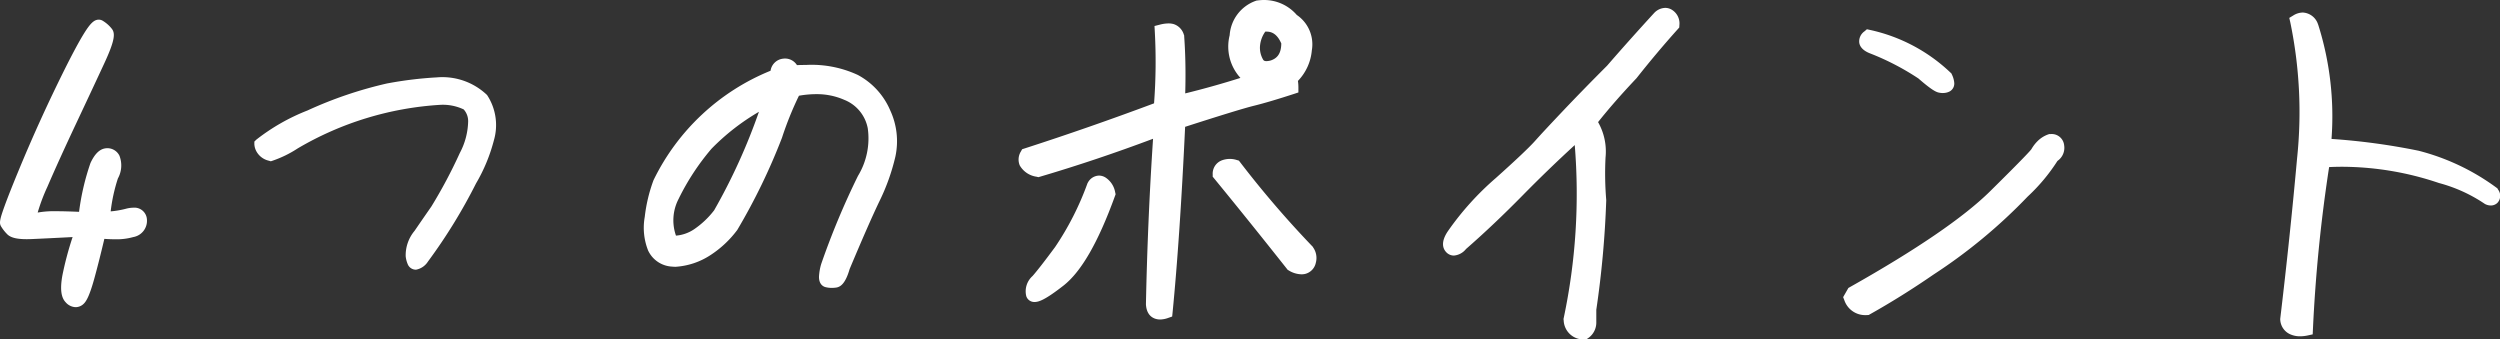
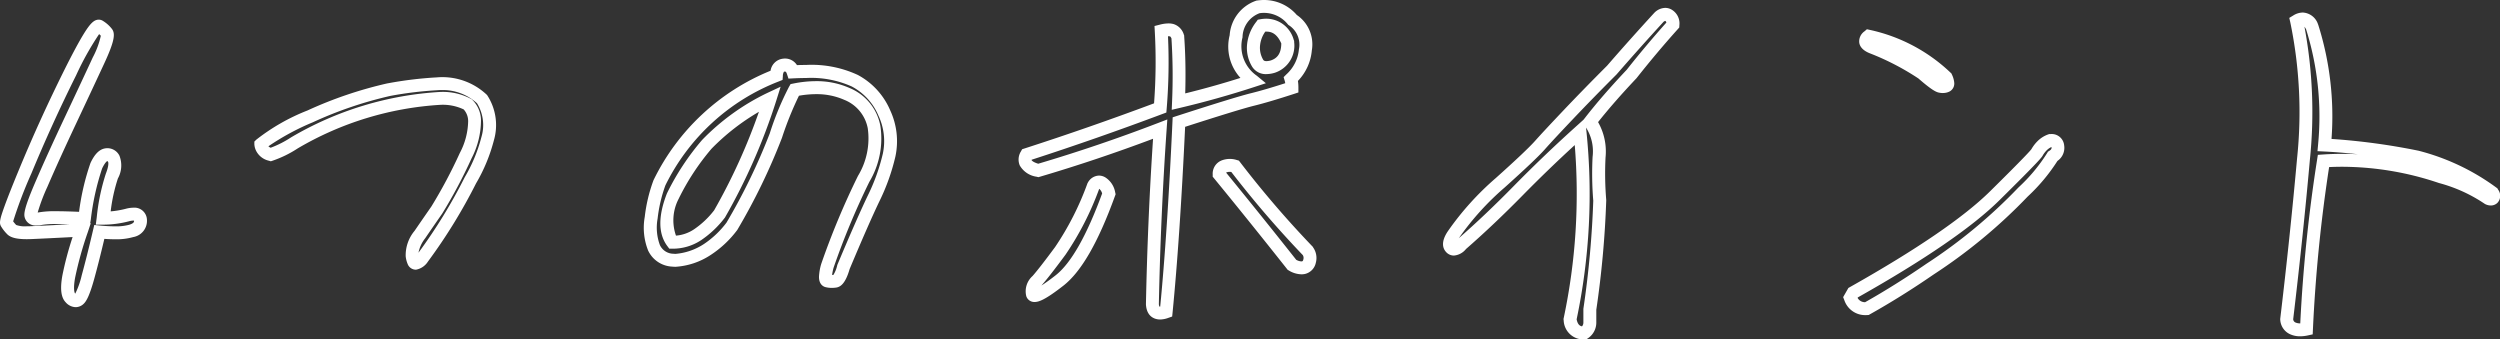
<svg xmlns="http://www.w3.org/2000/svg" width="193.48" height="26.271" viewBox="0 0 193.48 26.271">
  <rect x="0" y="0" width="193.48" height="26.271" fill="#333333" stroke="none" />
  <g transform="translate(-586.276 -1128.553)">
-     <path d="M-90.9-5.633q-2.6.137-3.869.191t-1.545-.232a2.685,2.685,0,0,1-.4-.506,19.231,19.231,0,0,1,1.463-4.047q1.586-3.828,3.473-7.615t2.242-3.568a2.082,2.082,0,0,1,.574.506q.219.287-.629,2.119t-2.187,4.676q-1.34,2.844-2.242,4.936a7.121,7.121,0,0,0-.807,2.434q.1.342.793.205a18.81,18.81,0,0,1,3.35,0,21.1,21.1,0,0,1,.916-4.088q.369-.779.752-.848a.543.543,0,0,1,.6.314q.219.383-.15,1.34a15.789,15.789,0,0,0-.67,3.254,7.4,7.4,0,0,0,1.873-.246q.943-.246,1.012.369t-.711.861a6.79,6.79,0,0,1-2.475.082q-.465,2-.875,3.486a4.331,4.331,0,0,1-.711,1.736q-.3.246-.656-.123T-91.9-2.051A27.944,27.944,0,0,1-90.9-5.633Zm14.633-5.852a1,1,0,0,1-.615-.4.9.9,0,0,1-.15-.4,15.569,15.569,0,0,1,3.814-2.16,30.827,30.827,0,0,1,6.111-2.078,28.872,28.872,0,0,1,3.732-.451,4.489,4.489,0,0,1,3.459,1.189,3.722,3.722,0,0,1,.438,3.063,12.46,12.46,0,0,1-1.34,3.227,40.976,40.976,0,0,1-3.664,5.961q-.355.438-.561.451t-.287-.6a2.534,2.534,0,0,1,.6-1.613q.684-1,1.312-1.9A38.431,38.431,0,0,0-61.177-11.4a6.061,6.061,0,0,0,.684-2.68,1.765,1.765,0,0,0-.533-1.285,4.371,4.371,0,0,0-2.092-.465,25.055,25.055,0,0,0-11.32,3.445A8.111,8.111,0,0,1-76.27-11.484ZM-42.5-4.129a4.7,4.7,0,0,1-2.666.82,1.663,1.663,0,0,1-1.449-.957,4.337,4.337,0,0,1-.219-2.324A11.544,11.544,0,0,1-46.188-9.3a16.77,16.77,0,0,1,9.051-8.312q.055-.738.574-.793a.639.639,0,0,1,.711.52,9.371,9.371,0,0,1,4.771.684,5.076,5.076,0,0,1,2.3,2.5,5.155,5.155,0,0,1,.369,3.254A15.518,15.518,0,0,1-29.6-8.107q-.834,1.736-2.338,5.318-.3,1.066-.656,1.107a1.676,1.676,0,0,1-.615-.027q-.26-.068.014-1.135A58.843,58.843,0,0,1-30.383-9.6a6.035,6.035,0,0,0,.807-4.02,3.458,3.458,0,0,0-2.092-2.557,6.538,6.538,0,0,0-4.047-.314,22.741,22.741,0,0,0-1.463,3.541,46.876,46.876,0,0,1-3.4,7.014A7.657,7.657,0,0,1-42.5-4.129Zm-2.652-4.156q-.93,2.379-.027,3.582a3.47,3.47,0,0,0,1.955-.588,7.25,7.25,0,0,0,1.682-1.6,45.565,45.565,0,0,0,3.91-8.914,17.083,17.083,0,0,0-4.895,3.527A18.91,18.91,0,0,0-45.149-8.285Zm28.278-1.969q-1.367-.355-.9-1.23,5.168-1.668,10.336-3.609a43.218,43.218,0,0,0,.082-5.961,1.652,1.652,0,0,1,.82-.055.749.749,0,0,1,.465.52,45.465,45.465,0,0,1,.055,5q2.9-.684,5.742-1.613a3.263,3.263,0,0,1-1.285-3.445,2.531,2.531,0,0,1,1.7-2.27A2.873,2.873,0,0,1,2.816-21.9,2.261,2.261,0,0,1,3.8-19.578,3.487,3.487,0,0,1,2.68-17.336a2.417,2.417,0,0,1,.082.684q-1.832.6-3.049.9T-5.988-14Q-6.4-5.086-6.973.684q-1.012.355-1.066-.6.137-6.836.6-13.535Q-12.141-11.648-16.871-10.254Zm14,.3a.6.6,0,0,1,.383-.615,1.28,1.28,0,0,1,.848-.014A77.907,77.907,0,0,0,3.992-4.02a.91.91,0,0,1,.137.779.624.624,0,0,1-.479.506,1.27,1.27,0,0,1-.889-.219Q-.137-6.617-2.871-9.953Zm-8.531,1.5q-1.887,5.2-3.828,6.713T-17.322-.684a1.126,1.126,0,0,1,.383-1.066q.533-.6,1.777-2.283a22.655,22.655,0,0,0,2.557-5.018q.3-.465.684-.232A1.236,1.236,0,0,1-11.4-8.449ZM1.285-18.293A1.735,1.735,0,0,0,2.434-20.18,1.72,1.72,0,0,0,.41-21.465a2.862,2.862,0,0,0-.629,1.641,2.292,2.292,0,0,0,.328,1.271Q.437-18.047,1.285-18.293ZM15.891-4.539q-.547.574-.834.26T15.262-5.3A21.572,21.572,0,0,1,18.872-9.3q2.379-2.133,3.063-2.9t2.215-2.379q1.531-1.613,3.363-3.445,1.832-2.105,3.664-4.1a.577.577,0,0,1,.752-.123.759.759,0,0,1,.314.725q-1.668,1.859-3.2,3.8Q27.129-15.7,25.817-14a3.7,3.7,0,0,1,.711,2.721,24.982,24.982,0,0,0,.055,3.35A74.507,74.507,0,0,1,25.817.492v1a.957.957,0,0,1-.437.834q-.93,0-1.094-1.066a46.511,46.511,0,0,0,.766-14.52q-2.488,2.242-4.758,4.553T15.891-4.539ZM47.724-19.77q-.93-.355-.328-.875a12.516,12.516,0,0,1,5.988,3.172q.246.547.041.656a.716.716,0,0,1-.506.041,5.254,5.254,0,0,1-1.367-1A20.194,20.194,0,0,0,47.724-19.77Zm13.754,7.191a.475.475,0,0,1,.561.451.756.756,0,0,1-.4.779,13.466,13.466,0,0,1-2.3,2.762,40.472,40.472,0,0,1-7.191,5.961Q49.692-.93,47.259.438A1.2,1.2,0,0,1,45.974-.41l.219-.383q7.82-4.4,10.951-7.492t3.281-3.363a2.389,2.389,0,0,1,.41-.533A1.7,1.7,0,0,1,61.478-12.578Zm21.2.355a48.929,48.929,0,0,1,7.164.93,16.893,16.893,0,0,1,5.824,2.762q.164.3.041.424t-.369.014a12.127,12.127,0,0,0-3.664-1.668,23.52,23.52,0,0,0-9.078-1.23A118.3,118.3,0,0,0,81.279,2.023a1.672,1.672,0,0,1-1.053-.055.81.81,0,0,1-.479-.711q.766-6.426,1.3-12.4a34.508,34.508,0,0,0-.533-10.678q.766-.465,1.2.465A22.944,22.944,0,0,1,82.673-12.223Z" transform="translate(683.5 1152)" fill="#fff" />
    <path d="M25.535,2.824h-.155a1.533,1.533,0,0,1-1.588-1.49l-.014-.09.019-.089a46.393,46.393,0,0,0,.852-13.375c-1.383,1.269-2.724,2.564-4,3.861-1.509,1.536-2.994,2.943-4.414,4.182a1.343,1.343,0,0,1-.944.509.814.814,0,0,1-.6-.274c-.253-.277-.43-.787.16-1.642a22.174,22.174,0,0,1,3.69-4.085c1.565-1.4,2.582-2.365,3.023-2.859.457-.512,1.206-1.316,2.225-2.39s2.146-2.228,3.36-3.442c1.215-1.4,2.447-2.775,3.662-4.1l.019-.021.022-.019a1.22,1.22,0,0,1,.8-.337.986.986,0,0,1,.562.178,1.239,1.239,0,0,1,.533,1.166l-.01.175-.117.131c-1.1,1.226-2.169,2.5-3.179,3.777l-.029.034c-1.146,1.212-2.139,2.347-2.958,3.379a4.6,4.6,0,0,1,.578,2.739,24.606,24.606,0,0,0,.053,3.282l0,.031v.031A75.344,75.344,0,0,1,26.317.529V1.49a1.454,1.454,0,0,1-.654,1.246Zm-.74-1.558c.078.393.238.511.417.545a.461.461,0,0,0,.105-.321V.456l.005-.036a74.375,74.375,0,0,0,.76-8.335,25.678,25.678,0,0,1-.053-3.386,3.424,3.424,0,0,0-.508-2.275l.028.262A47.207,47.207,0,0,1,24.795,1.266ZM31.523-21.76c-1.206,1.314-2.428,2.683-3.634,4.068l-.024.025c-1.213,1.213-2.341,2.369-3.354,3.436s-1.754,1.863-2.2,2.368c-.472.529-1.487,1.49-3.1,2.938a21.188,21.188,0,0,0-3.526,3.9l-.006.009L15.661-5c1.376-1.2,2.814-2.569,4.276-4.058,1.513-1.541,3.121-3.079,4.78-4.574l.609-.548.1-.125c.877-1.133,1.968-2.391,3.243-3.74.977-1.238,2.009-2.466,3.07-3.655a.187.187,0,0,0-.087-.13l-.006,0A.433.433,0,0,0,31.523-21.76ZM80.79,2.58a1.858,1.858,0,0,1-.77-.156,1.3,1.3,0,0,1-.77-1.114l-.006-.056.007-.056c.507-4.259.944-8.426,1.3-12.386a34.175,34.175,0,0,0-.523-10.523l-.08-.351.308-.187a1.416,1.416,0,0,1,.733-.228,1.308,1.308,0,0,1,1.182.907l.014.03.01.032a23.483,23.483,0,0,1,1.021,8.813,50.568,50.568,0,0,1,6.722.91l.023.005a17.468,17.468,0,0,1,6,2.842l.092.066.054.1a.79.79,0,0,1-.044,1.017.727.727,0,0,1-.518.212.994.994,0,0,1-.407-.095l-.037-.017-.034-.022a11.687,11.687,0,0,0-3.513-1.6l-.035-.01a23.548,23.548,0,0,0-7.445-1.254c-.347,0-.7.008-1.043.025A118.474,118.474,0,0,0,81.778,2.046l-.018.384-.376.082A2.817,2.817,0,0,1,80.79,2.58Zm-.539-1.326a.294.294,0,0,0,.18.259.879.879,0,0,0,.367.067,119.31,119.31,0,0,1,1.3-12.65l.062-.394.4-.027c.5-.033,1.007-.05,1.509-.05q.593,0,1.19.032-1.344-.151-2.608-.213l-.521-.026.048-.52a22.555,22.555,0,0,0-.925-8.9,1.114,1.114,0,0,0-.131-.212A35.831,35.831,0,0,1,81.544-11.1C81.192-7.148,80.757-2.993,80.251,1.255Zm-87.7.025c-.24,0-1.026-.084-1.088-1.169V.072c.086-4.28.27-8.575.55-12.78-2.9,1.091-5.834,2.077-8.74,2.934l-.133.039L-17-9.77a1.783,1.783,0,0,1-1.306-.88,1.185,1.185,0,0,1,.088-1.069l.1-.179.193-.062c3.323-1.072,6.691-2.246,10.016-3.49a43.054,43.054,0,0,0,.056-5.577l-.022-.407.394-.1a2.725,2.725,0,0,1,.691-.1,1.479,1.479,0,0,1,.388.048,1.214,1.214,0,0,1,.8.826l.026.069,0,.073c.1,1.41.123,2.886.079,4.4,1.43-.352,2.862-.752,4.273-1.2a3.589,3.589,0,0,1-.834-3.3A3.041,3.041,0,0,1-.046-23.379L.009-23.4l.059-.008A3.937,3.937,0,0,1,.6-23.447a3.343,3.343,0,0,1,2.537,1.158A2.745,2.745,0,0,1,4.3-19.541a3.88,3.88,0,0,1-1.075,2.357,3.459,3.459,0,0,1,.037.531v.362l-.344.113c-1.228.4-2.265.71-3.085.913-.766.189-2.561.739-5.338,1.634-.27,5.771-.6,10.6-.97,14.364l-.032.317-.3.105A1.943,1.943,0,0,1-7.45,1.28Zm-.043-1a.255.255,0,0,0,.059,0c.366-3.768.684-8.577.948-14.3l.016-.346.33-.107c3.029-.979,4.9-1.554,5.735-1.76.713-.176,1.6-.436,2.647-.773a1.263,1.263,0,0,0-.039-.184l-.086-.286.211-.211A2.981,2.981,0,0,0,3.3-19.612v-.007a1.789,1.789,0,0,0-.746-1.856l-.064-.039-.05-.056a2.367,2.367,0,0,0-2.179-.856A2.018,2.018,0,0,0-1.061-20.6l0,.033-.007.032A2.777,2.777,0,0,0,.045-17.584l.7.578-.862.282c-1.9.621-3.846,1.168-5.783,1.625l-.642.151.028-.659a45.28,45.28,0,0,0-.049-4.869c-.051-.114-.1-.149-.1-.151a.483.483,0,0,0-.125-.013h-.043a43.774,43.774,0,0,1-.1,5.587l-.026.315-.3.111c-3.36,1.262-6.767,2.454-10.129,3.543a.067.067,0,0,0,0,.03c0,.006.068.143.513.278,3.081-.912,6.2-1.971,9.258-3.146l.732-.281-.054.782c-.307,4.43-.509,8.968-.6,13.49A.513.513,0,0,0-7.494.276ZM47.154.941A1.7,1.7,0,0,1,45.508-.227L45.42-.45l.406-.711.12-.068c5.15-2.9,8.8-5.393,10.845-7.412,2.641-2.606,3.121-3.15,3.2-3.262a2.91,2.91,0,0,1,.487-.633,2.207,2.207,0,0,1,.828-.514l.068-.024.072,0,.08,0a.967.967,0,0,1,1,.882,1.231,1.231,0,0,1-.52,1.2A14.138,14.138,0,0,1,59.7-8.233a41.176,41.176,0,0,1-7.266,6.022C50.789-1.078,49.13-.041,47.5.873L47.4.93l-.115.007C47.243.939,47.2.941,47.154.941ZM46.539-.391a.644.644,0,0,0,.584.331c1.567-.885,3.163-1.886,4.747-2.977l.008-.005a40.163,40.163,0,0,0,7.1-5.886L59-8.95a13.034,13.034,0,0,0,2.213-2.658l.059-.1.1-.062c.2-.127.183-.221.173-.289v-.01a1.147,1.147,0,0,0-.353.238,1.9,1.9,0,0,0-.326.421c-.069.126-.185.337-3.368,3.478-2.093,2.065-5.772,4.59-10.937,7.5ZM-91.372.325a1.066,1.066,0,0,1-.767-.375c-.364-.377-.445-1.042-.255-2.09A24.956,24.956,0,0,1-91.605-5.1c-1.369.071-2.425.123-3.146.154-1.044.045-1.626-.07-1.928-.387a3.135,3.135,0,0,1-.47-.606c-.133-.236-.113-.478.27-1.536.245-.678.638-1.67,1.167-2.947,1.057-2.551,2.23-5.123,3.487-7.647.6-1.2,1.091-2.117,1.463-2.724.52-.847.819-1.133,1.183-1.133a.582.582,0,0,1,.305.086,2.587,2.587,0,0,1,.71.629c.26.342.246.862-.573,2.632-.562,1.214-1.3,2.789-2.189,4.679s-1.639,3.537-2.235,4.92A14.132,14.132,0,0,0-94.307-7a1.694,1.694,0,0,0,.176-.026A7.365,7.365,0,0,1-92.849-7.1c.467,0,1.052.016,1.744.047a18.727,18.727,0,0,1,.884-3.781c.206-.434.545-1.024,1.116-1.126a1.141,1.141,0,0,1,.2-.018,1.041,1.041,0,0,1,.923.577A2.077,2.077,0,0,1-88.1-9.636a13.122,13.122,0,0,0-.559,2.548,7.11,7.11,0,0,0,1.169-.2,2.359,2.359,0,0,1,.594-.086.967.967,0,0,1,1.041.884A1.279,1.279,0,0,1-86.911-5.1a4.773,4.773,0,0,1-1.415.171c-.25,0-.525-.011-.822-.031-.274,1.16-.536,2.2-.781,3.085-.4,1.445-.656,1.81-.876,1.991A.89.89,0,0,1-91.372.325Zm1.174-6.5-.232.7a27.626,27.626,0,0,0-.98,3.513c-.181,1-.011,1.217-.009,1.219l.02.02a6.361,6.361,0,0,0,.5-1.419c.27-.983.563-2.149.87-3.467l.1-.426.436.042c.434.042.825.063,1.162.063a3.9,3.9,0,0,0,1.114-.124c.376-.119.374-.239.365-.322l-.048,0a1.394,1.394,0,0,0-.341.054,7.93,7.93,0,0,1-2,.262h-.57l.074-.565a16.04,16.04,0,0,1,.7-3.369c.278-.72.184-.91.183-.912a.278.278,0,0,0-.054-.073l-.02,0c-.019.01-.169.1-.393.57a19.616,19.616,0,0,0-.875,3.955l-.047.285Zm-5.77.14a1.975,1.975,0,0,0,.813.1c.111,0,.232,0,.36-.008.686-.029,1.677-.078,2.953-.144-.382-.013-.718-.019-1.007-.019a6.369,6.369,0,0,0-1.09.059A2.314,2.314,0,0,1-94.384-6a.86.86,0,0,1-.925-.609c-.076-.27-.069-.685.829-2.766.6-1.394,1.358-3.059,2.249-4.951s1.625-3.46,2.186-4.673a6.64,6.64,0,0,0,.625-1.679,1.452,1.452,0,0,0-.132-.13,22.353,22.353,0,0,0-1.779,3.186c-1.247,2.5-2.41,5.054-3.458,7.584a34.21,34.21,0,0,0-1.417,3.722A2.839,2.839,0,0,0-95.967-6.03ZM-17.153-.075A.653.653,0,0,1-17.8-.53a1.581,1.581,0,0,1,.484-1.552c.344-.388.933-1.145,1.75-2.249a22.3,22.3,0,0,0,2.493-4.9l.018-.047.027-.042a1.011,1.011,0,0,1,.857-.538.967.967,0,0,1,.506.15,1.716,1.716,0,0,1,.748,1.151l.033.143-.05.138c-1.3,3.587-2.608,5.855-3.99,6.936C-16.348-.228-16.837-.075-17.153-.075Zm4.992-8.741a23.1,23.1,0,0,1-2.6,5.079c-.846,1.143-1.436,1.9-1.805,2.317l-.061.072c.247-.156.6-.4,1.088-.783,1.2-.934,2.41-3.068,3.612-6.342a.712.712,0,0,0-.221-.36Zm-20.69,7.649a1.928,1.928,0,0,1-.489-.059c-.153-.04-.507-.2-.5-.807a4.175,4.175,0,0,1,.156-.935l.014-.047A59.59,59.59,0,0,1-30.826-9.83a5.587,5.587,0,0,0,.76-3.686,2.959,2.959,0,0,0-1.808-2.2,5.273,5.273,0,0,0-2.188-.444,7.769,7.769,0,0,0-1.33.122,25.6,25.6,0,0,0-1.314,3.257,47.56,47.56,0,0,1-3.441,7.1l-.021.037-.027.033A8.045,8.045,0,0,1-42.245-3.7a5.571,5.571,0,0,1-2.689.9,2.719,2.719,0,0,1-.28-.014,2.166,2.166,0,0,1-1.85-1.243,4.763,4.763,0,0,1-.262-2.6,12.1,12.1,0,0,1,.671-2.824l.009-.024.012-.023a17.311,17.311,0,0,1,9.045-8.444,1.1,1.1,0,0,1,.974-.935,1.087,1.087,0,0,1,1.069.5c.237-.009.467-.013.689-.013a8.493,8.493,0,0,1,4.014.77A5.588,5.588,0,0,1-28.326-14.9a5.668,5.668,0,0,1,.4,3.563,16.088,16.088,0,0,1-1.227,3.444c-.548,1.14-1.327,2.912-2.316,5.268-.345,1.2-.754,1.4-1.072,1.438A2.725,2.725,0,0,1-32.851-1.166Zm.13-1.53a4.482,4.482,0,0,0-.107.53c.032,0,.066,0,.1,0a2.388,2.388,0,0,0,.3-.753l.008-.03.012-.028c1-2.385,1.791-4.182,2.348-5.341A15.092,15.092,0,0,0-28.9-11.552a4.627,4.627,0,0,0-.339-2.945,4.549,4.549,0,0,0-2.076-2.262,7.679,7.679,0,0,0-3.539-.65c-.307,0-.633.009-.969.026l-.38.019-.12-.361c-.061-.182-.11-.182-.149-.182l-.036,0c-.038,0-.042.01-.051.022a.632.632,0,0,0-.077.311l-.023.312-.29.116A16.355,16.355,0,0,0-45.729-9.1a11.122,11.122,0,0,0-.6,2.566,3.893,3.893,0,0,0,.175,2.053,1.171,1.171,0,0,0,1.048.672,1.709,1.709,0,0,0,.176.009,4.721,4.721,0,0,0,2.189-.765A7.154,7.154,0,0,0-41-6.216a46.48,46.48,0,0,0,3.347-6.9,22.908,22.908,0,0,1,1.5-3.629l.113-.194.221-.044a8.974,8.974,0,0,1,1.751-.183,6.264,6.264,0,0,1,2.6.533,3.949,3.949,0,0,1,2.375,2.911,6.539,6.539,0,0,1-.853,4.353A58.549,58.549,0,0,0-32.721-2.7Zm36.207.479a1.949,1.949,0,0,1-.974-.3l-.082-.048L2.37-2.643C.448-5.072-1.445-7.425-3.258-9.636l-.113-.138v-.179a1.1,1.1,0,0,1,.7-1.081A1.783,1.783,0,0,1-1.5-11.062l.157.046.1.13a77.773,77.773,0,0,0,5.6,6.52l.027.029L4.4-4.3a1.412,1.412,0,0,1,.21,1.189,1.12,1.12,0,0,1-.854.869A1.263,1.263,0,0,1,3.485-2.217ZM3.092-3.342a.887.887,0,0,0,.394.125.263.263,0,0,0,.057-.006c.034-.008.07-.016.1-.143A.409.409,0,0,0,3.6-3.707a78.877,78.877,0,0,1-5.528-6.429.7.7,0,0,0-.377.033.151.151,0,0,0-.03.014C-.585-7.95,1.24-5.682,3.092-3.342Zm-68.146.766a.679.679,0,0,1-.622-.441,2.1,2.1,0,0,1-.151-.6,2.945,2.945,0,0,1,.685-1.962c.45-.657.889-1.293,1.305-1.89a38.064,38.064,0,0,0,2.2-4.139,5.452,5.452,0,0,0,.644-2.435,1.352,1.352,0,0,0-.345-.936,3.767,3.767,0,0,0-1.784-.356,24.67,24.67,0,0,0-11.057,3.37,8.637,8.637,0,0,1-1.936.951l-.149.05-.15-.044a1.468,1.468,0,0,1-.907-.626,1.319,1.319,0,0,1-.218-.647v-.207l.146-.146a15.683,15.683,0,0,1,3.96-2.261A31.472,31.472,0,0,1-67.219-17l.014,0a29.5,29.5,0,0,1,3.8-.459,5,5,0,0,1,3.828,1.321l.047.044.035.054A4.22,4.22,0,0,1-59-12.59a13.017,13.017,0,0,1-1.384,3.34,41.676,41.676,0,0,1-3.7,6.018l-.015.019a1.389,1.389,0,0,1-.915.635Zm1.938-13.757.032,0a4.588,4.588,0,0,1,2.368.571A2.234,2.234,0,0,1-60-14.126a6.432,6.432,0,0,1-.724,2.924A39.094,39.094,0,0,1-62.99-6.934l-.019.029c-.417.6-.858,1.237-1.31,1.9a2.638,2.638,0,0,0-.518,1.115,40.633,40.633,0,0,0,3.569-5.819l.016-.03a12.019,12.019,0,0,0,1.286-3.1,3.219,3.219,0,0,0-.34-2.614,3.911,3.911,0,0,0-2.727-1.024c-.1,0-.209,0-.315.01a28.522,28.522,0,0,0-3.66.441,30.474,30.474,0,0,0-6.006,2.043,18.973,18.973,0,0,0-3.436,1.857.444.444,0,0,0,.178.112,7.828,7.828,0,0,0,1.561-.793l.018-.011a25.665,25.665,0,0,1,11.543-3.514ZM-45.176-4.2h-.25l-.15-.2c-.71-.946-.722-2.313-.038-4.064l.017-.039A19.5,19.5,0,0,1-42.9-12.6l.023-.025a17.659,17.659,0,0,1,5.038-3.629l1.029-.482-.34,1.085A46.279,46.279,0,0,1-41.1-6.643l-.018.032-.023.029a7.779,7.779,0,0,1-1.8,1.708A3.977,3.977,0,0,1-45.176-4.2Zm.485-3.88a3.587,3.587,0,0,0-.218,2.869A2.94,2.94,0,0,0-43.5-5.708,6.757,6.757,0,0,0-41.956-7.17a45.784,45.784,0,0,0,3.467-7.624,17.268,17.268,0,0,0-3.668,2.856A18.5,18.5,0,0,0-44.691-8.083Zm97.827-8.166a1.486,1.486,0,0,1-.328-.039c-.218-.05-.559-.216-1.56-1.087A19.775,19.775,0,0,0,47.542-19.3c-.191-.073-.779-.3-.872-.826a.944.944,0,0,1,.4-.894l.189-.163.244.053a13.065,13.065,0,0,1,6.224,3.3l.073.068.041.091a1.8,1.8,0,0,1,.176.611.691.691,0,0,1-.356.691A1.1,1.1,0,0,1,53.136-16.249ZM.786-17.712a1.237,1.237,0,0,1-1.1-.568,2.79,2.79,0,0,1-.409-1.544A3.354,3.354,0,0,1,0-21.757l.119-.166.2-.035A2.728,2.728,0,0,1,.788-22,2.21,2.21,0,0,1,2.9-20.363l.033.084,0,.09A2.205,2.205,0,0,1,1.45-17.821l-.025.008A2.313,2.313,0,0,1,.786-17.712ZM.7-21a2.216,2.216,0,0,0-.414,1.172,1.818,1.818,0,0,0,.248,1c.037.057.087.112.257.112a1.307,1.307,0,0,0,.347-.057c.373-.133.792-.406.8-1.311C1.584-20.9,1.115-21,.788-21Z" transform="translate(683.5 1152)" fill="#fff" />
  </g>
</svg>